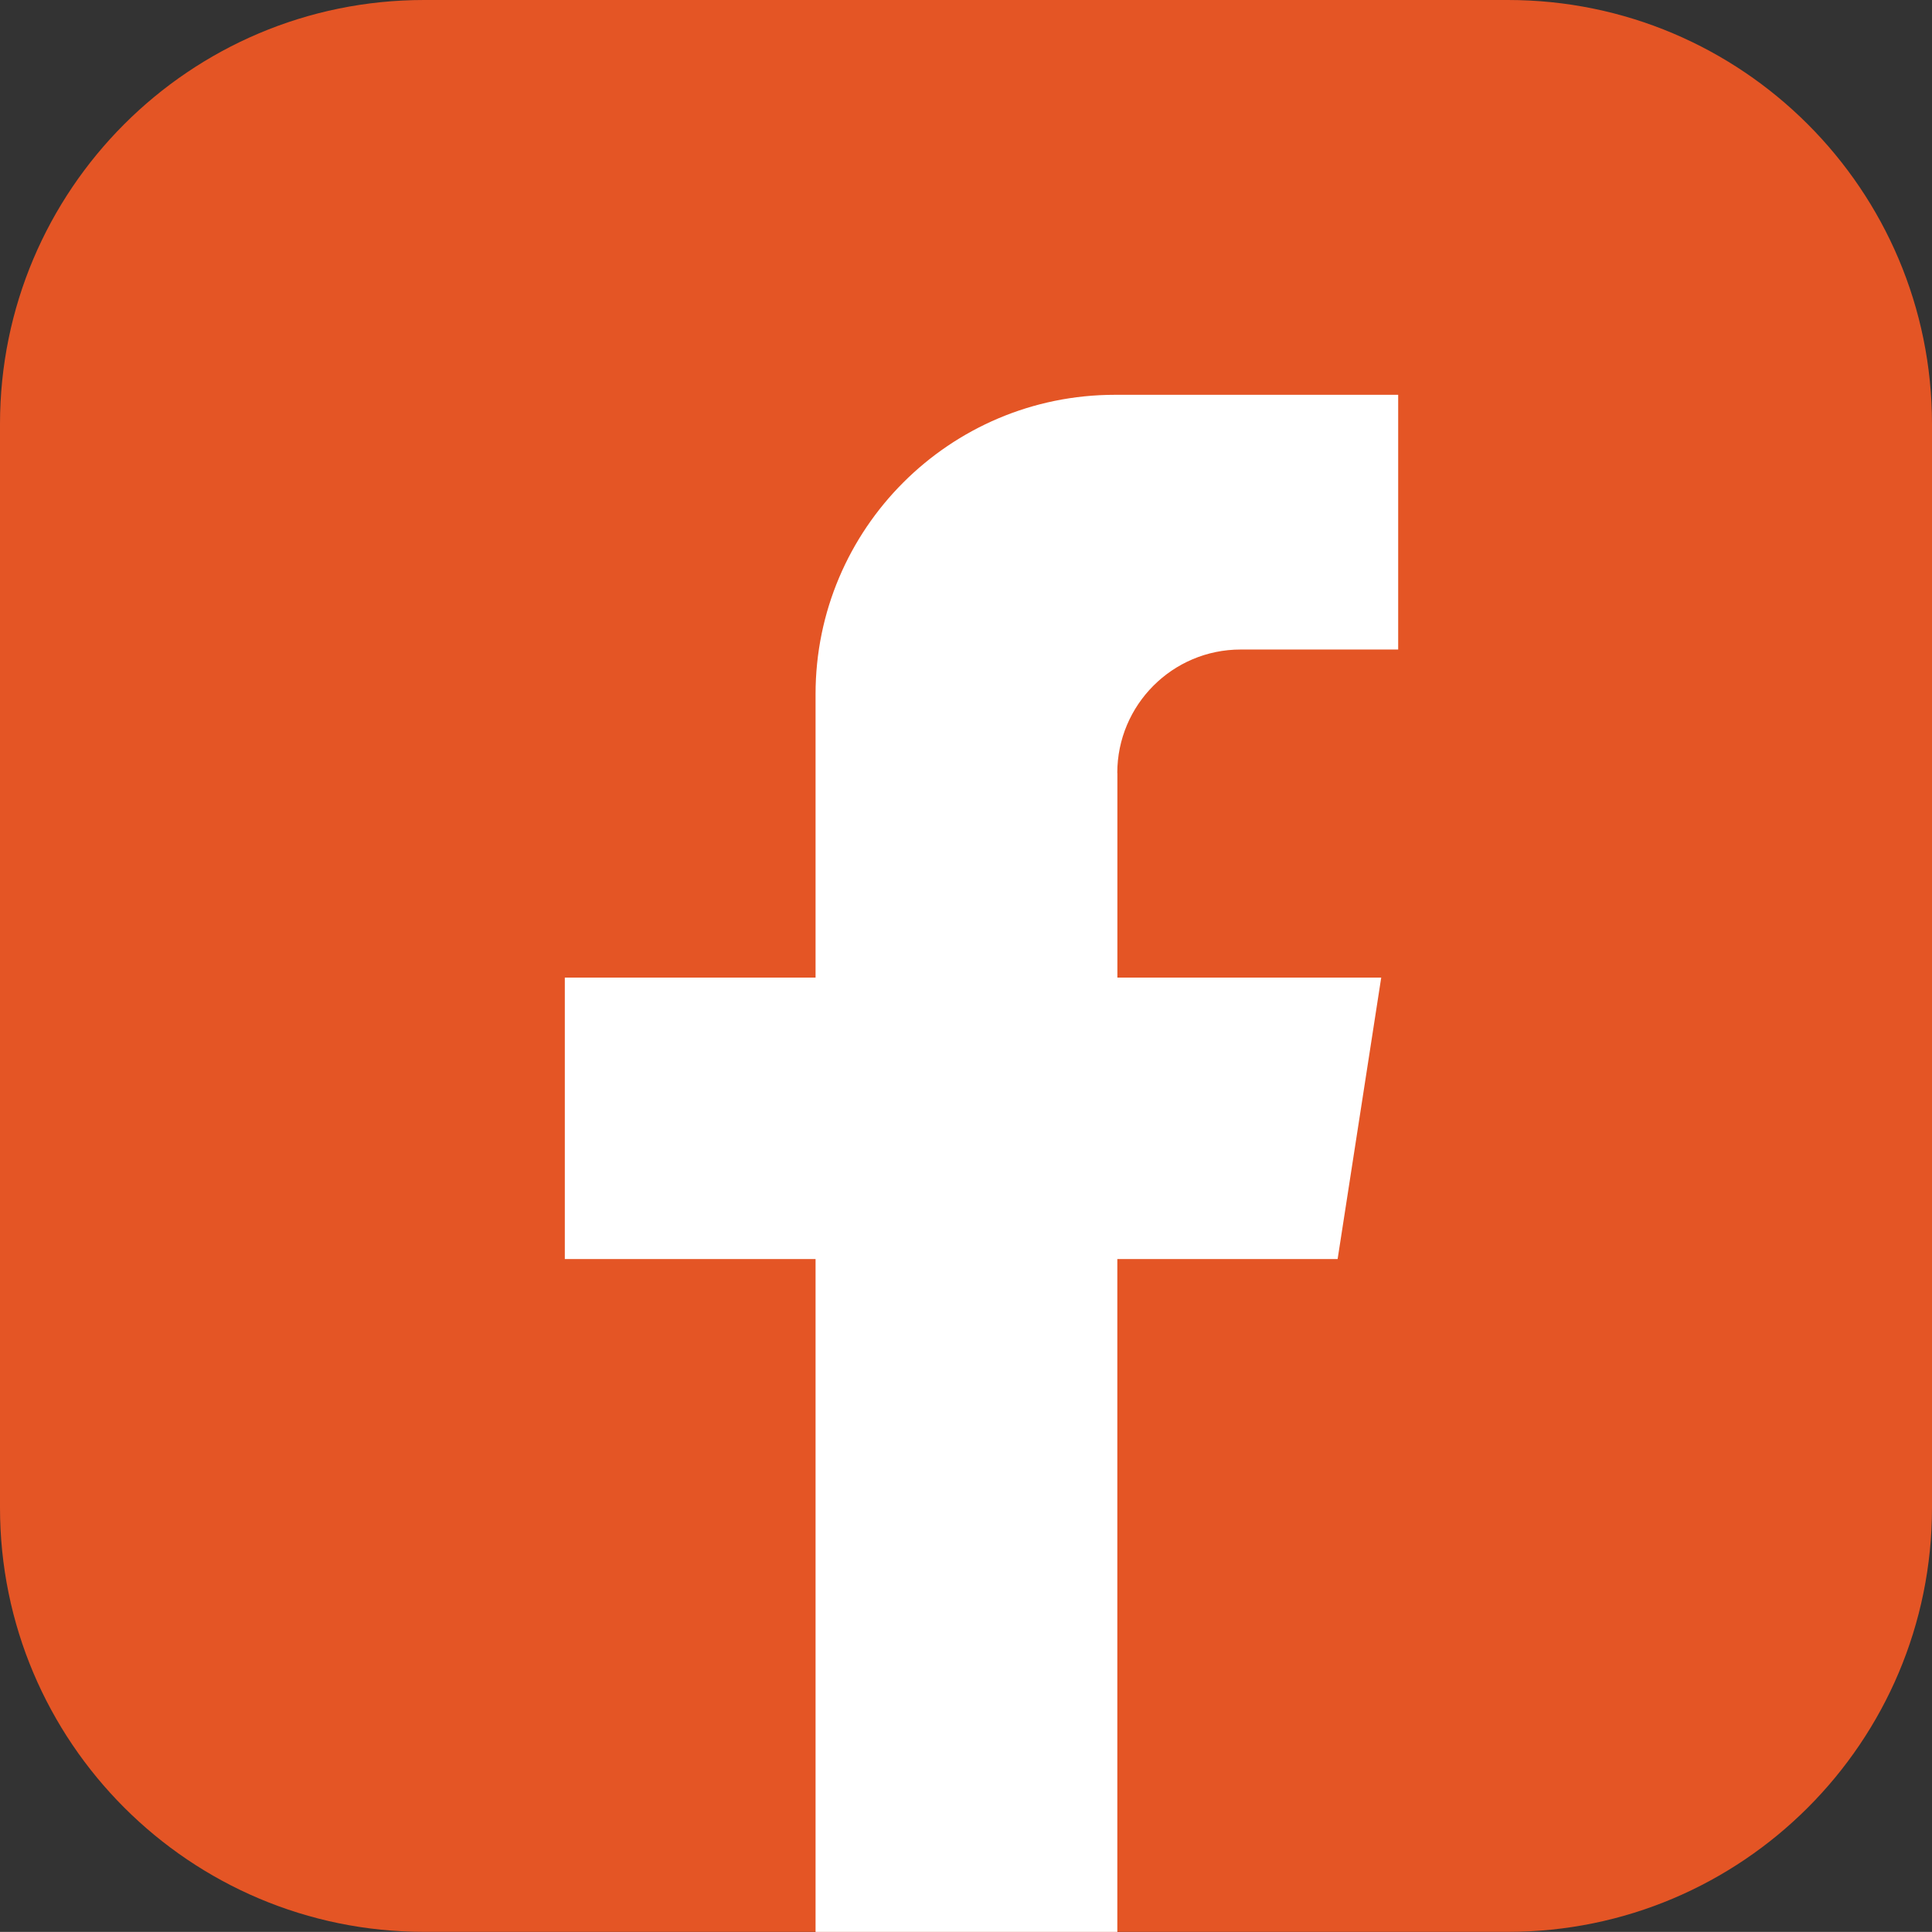
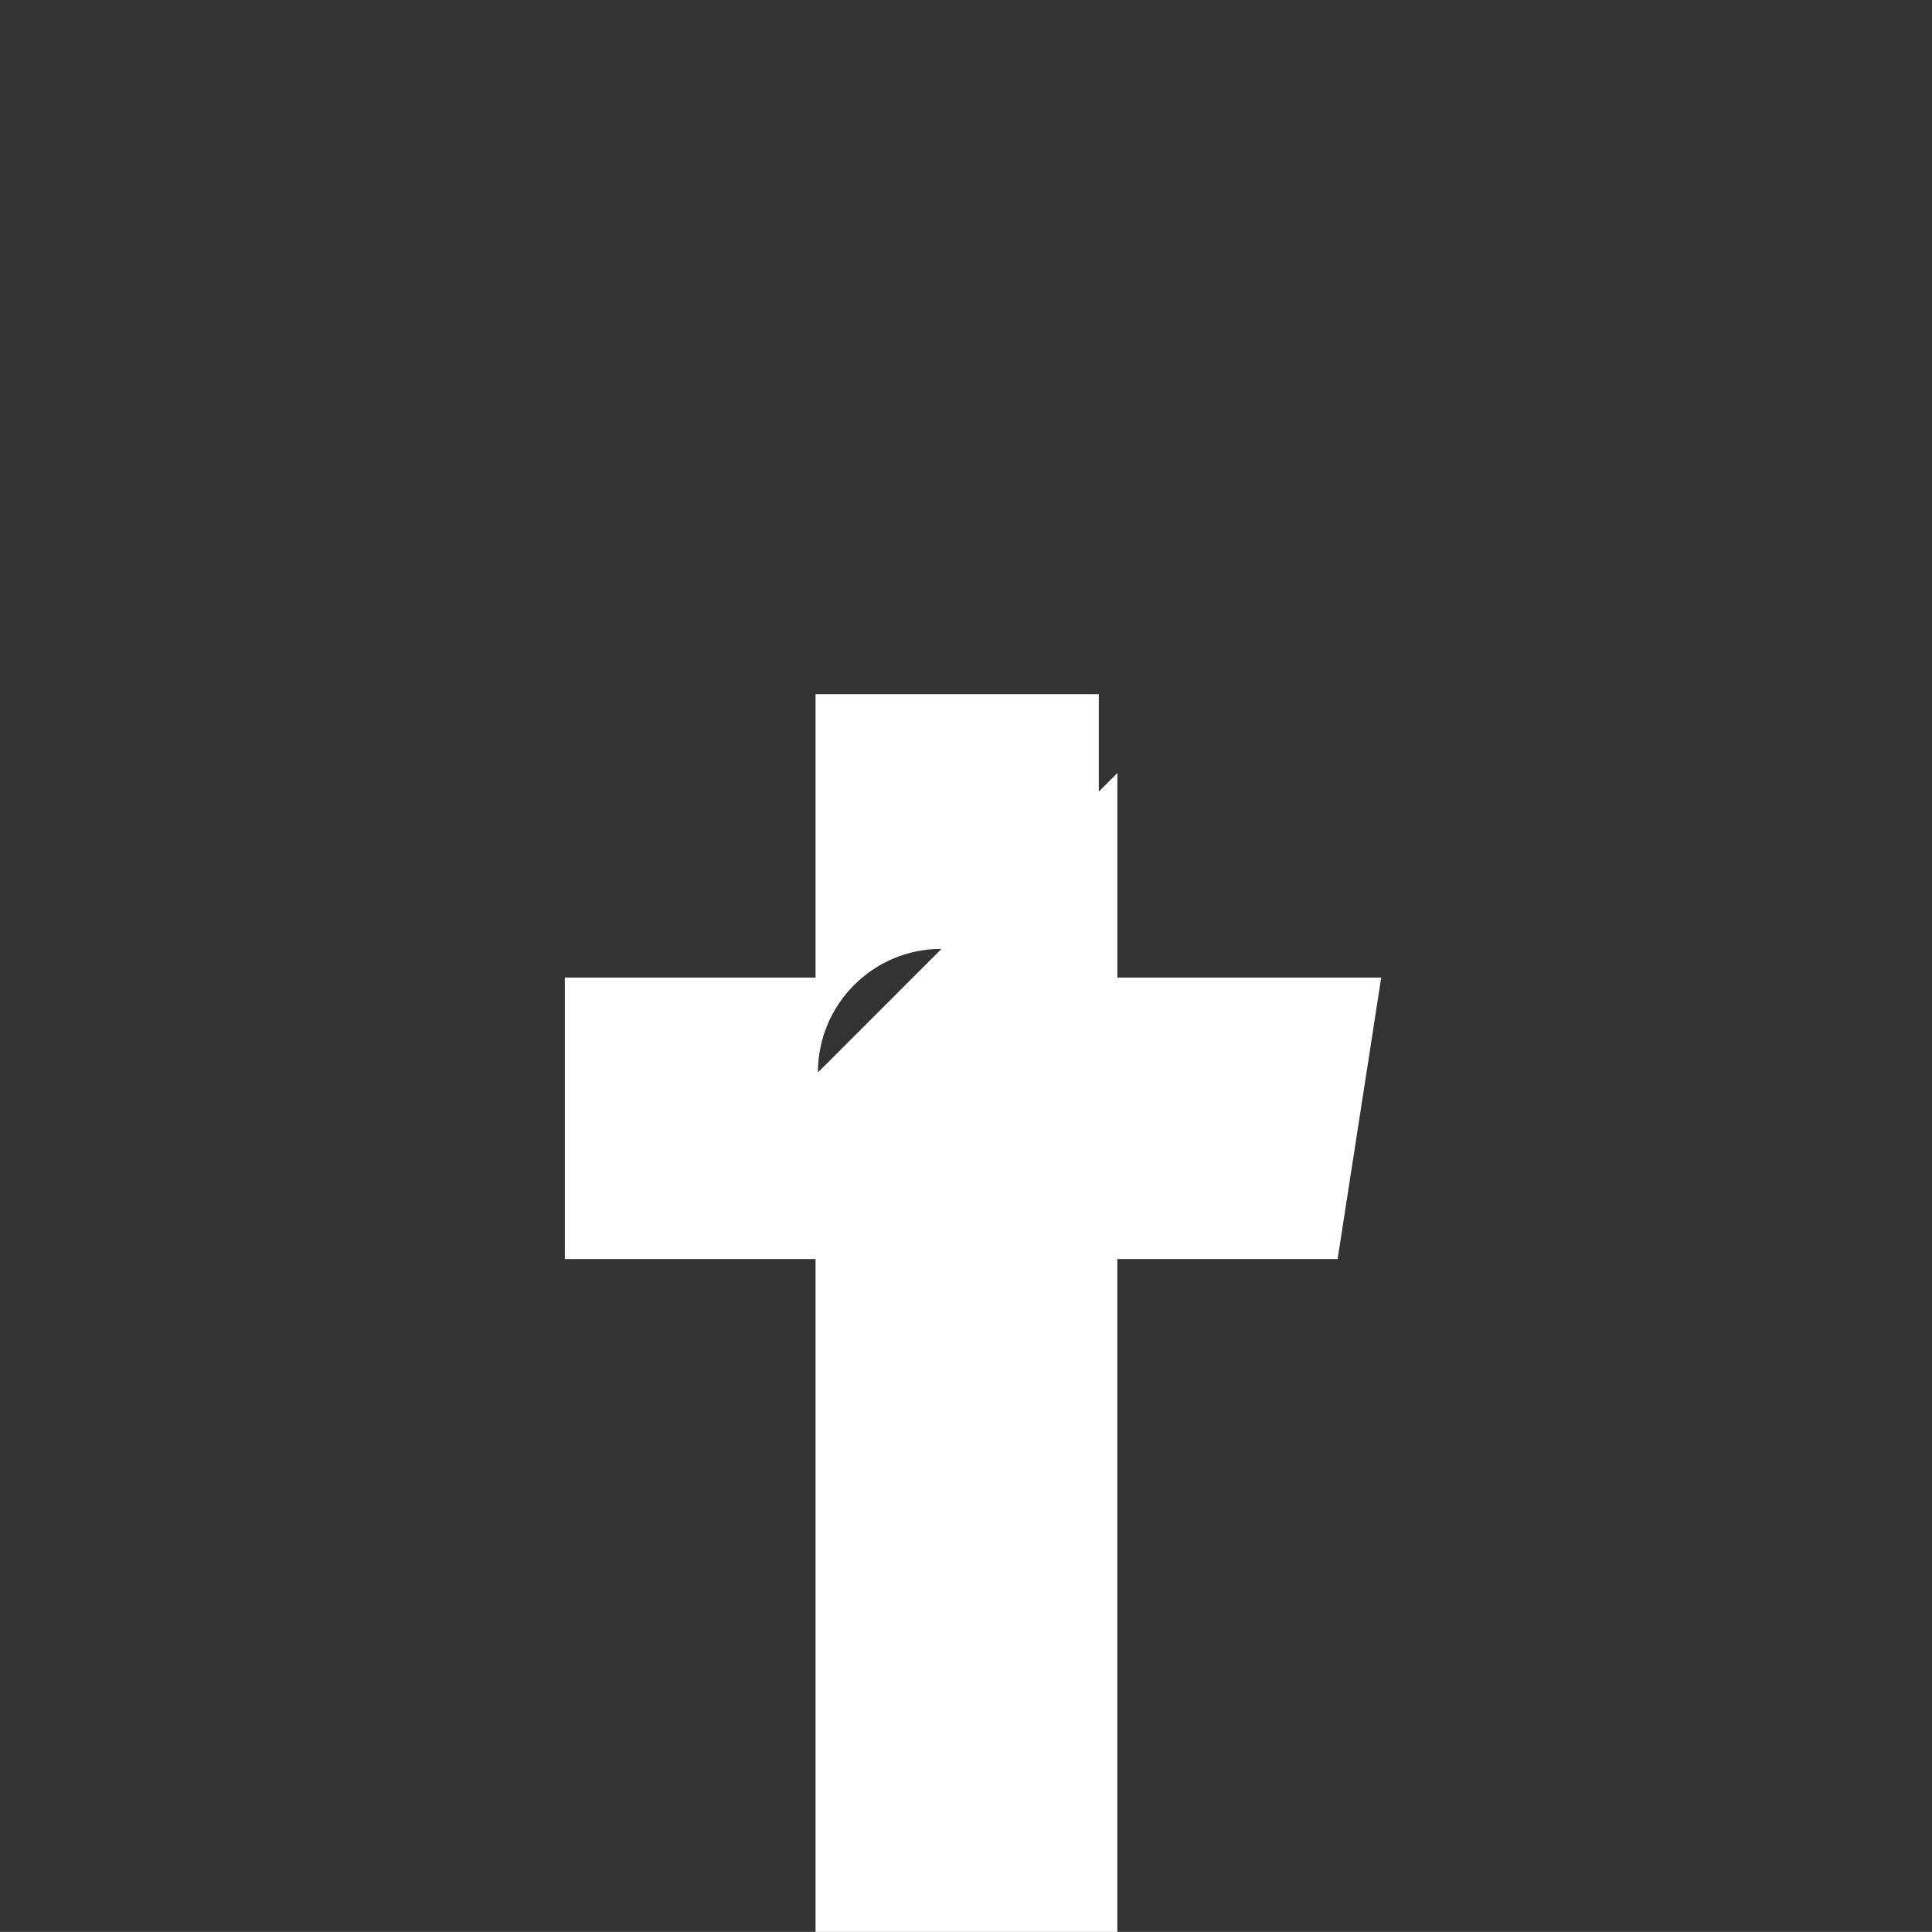
<svg xmlns="http://www.w3.org/2000/svg" id="Layer_2" viewBox="0 0 389.57 389.55">
  <rect x="0" y="0" width="389.57" height="389.55" fill="#333333" stroke="none" />
  <defs>
    <style>.cls-1{fill:#fff;}.cls-2{fill:#e45525;}</style>
  </defs>
  <g id="Layer_1-2">
-     <path class="cls-2" d="m389.57,85.51v218.52c0,47.24-38.3,85.51-85.51,85.51H85.53c-47.24,0-85.53-38.3-85.53-85.53V85.51C0,38.3,38.27,0,85.51,0h218.55c47.21,0,85.51,38.3,85.51,85.51Z" />
-     <path class="cls-1" d="m225.31,155.87v41.25h53.2l-8.79,56.75h-44.42v135.68h-60.85v-135.68h-50.56v-56.75h50.56v-57.15c0-33.32,27.04-60.36,60.36-60.36h57.12v51.36h-31.76c-13.74,0-24.88,11.16-24.88,24.91Z" />
+     <path class="cls-1" d="m225.31,155.87v41.25h53.2l-8.79,56.75h-44.42v135.68h-60.85v-135.68h-50.56v-56.75h50.56v-57.15h57.12v51.36h-31.76c-13.74,0-24.88,11.16-24.88,24.91Z" />
  </g>
</svg>